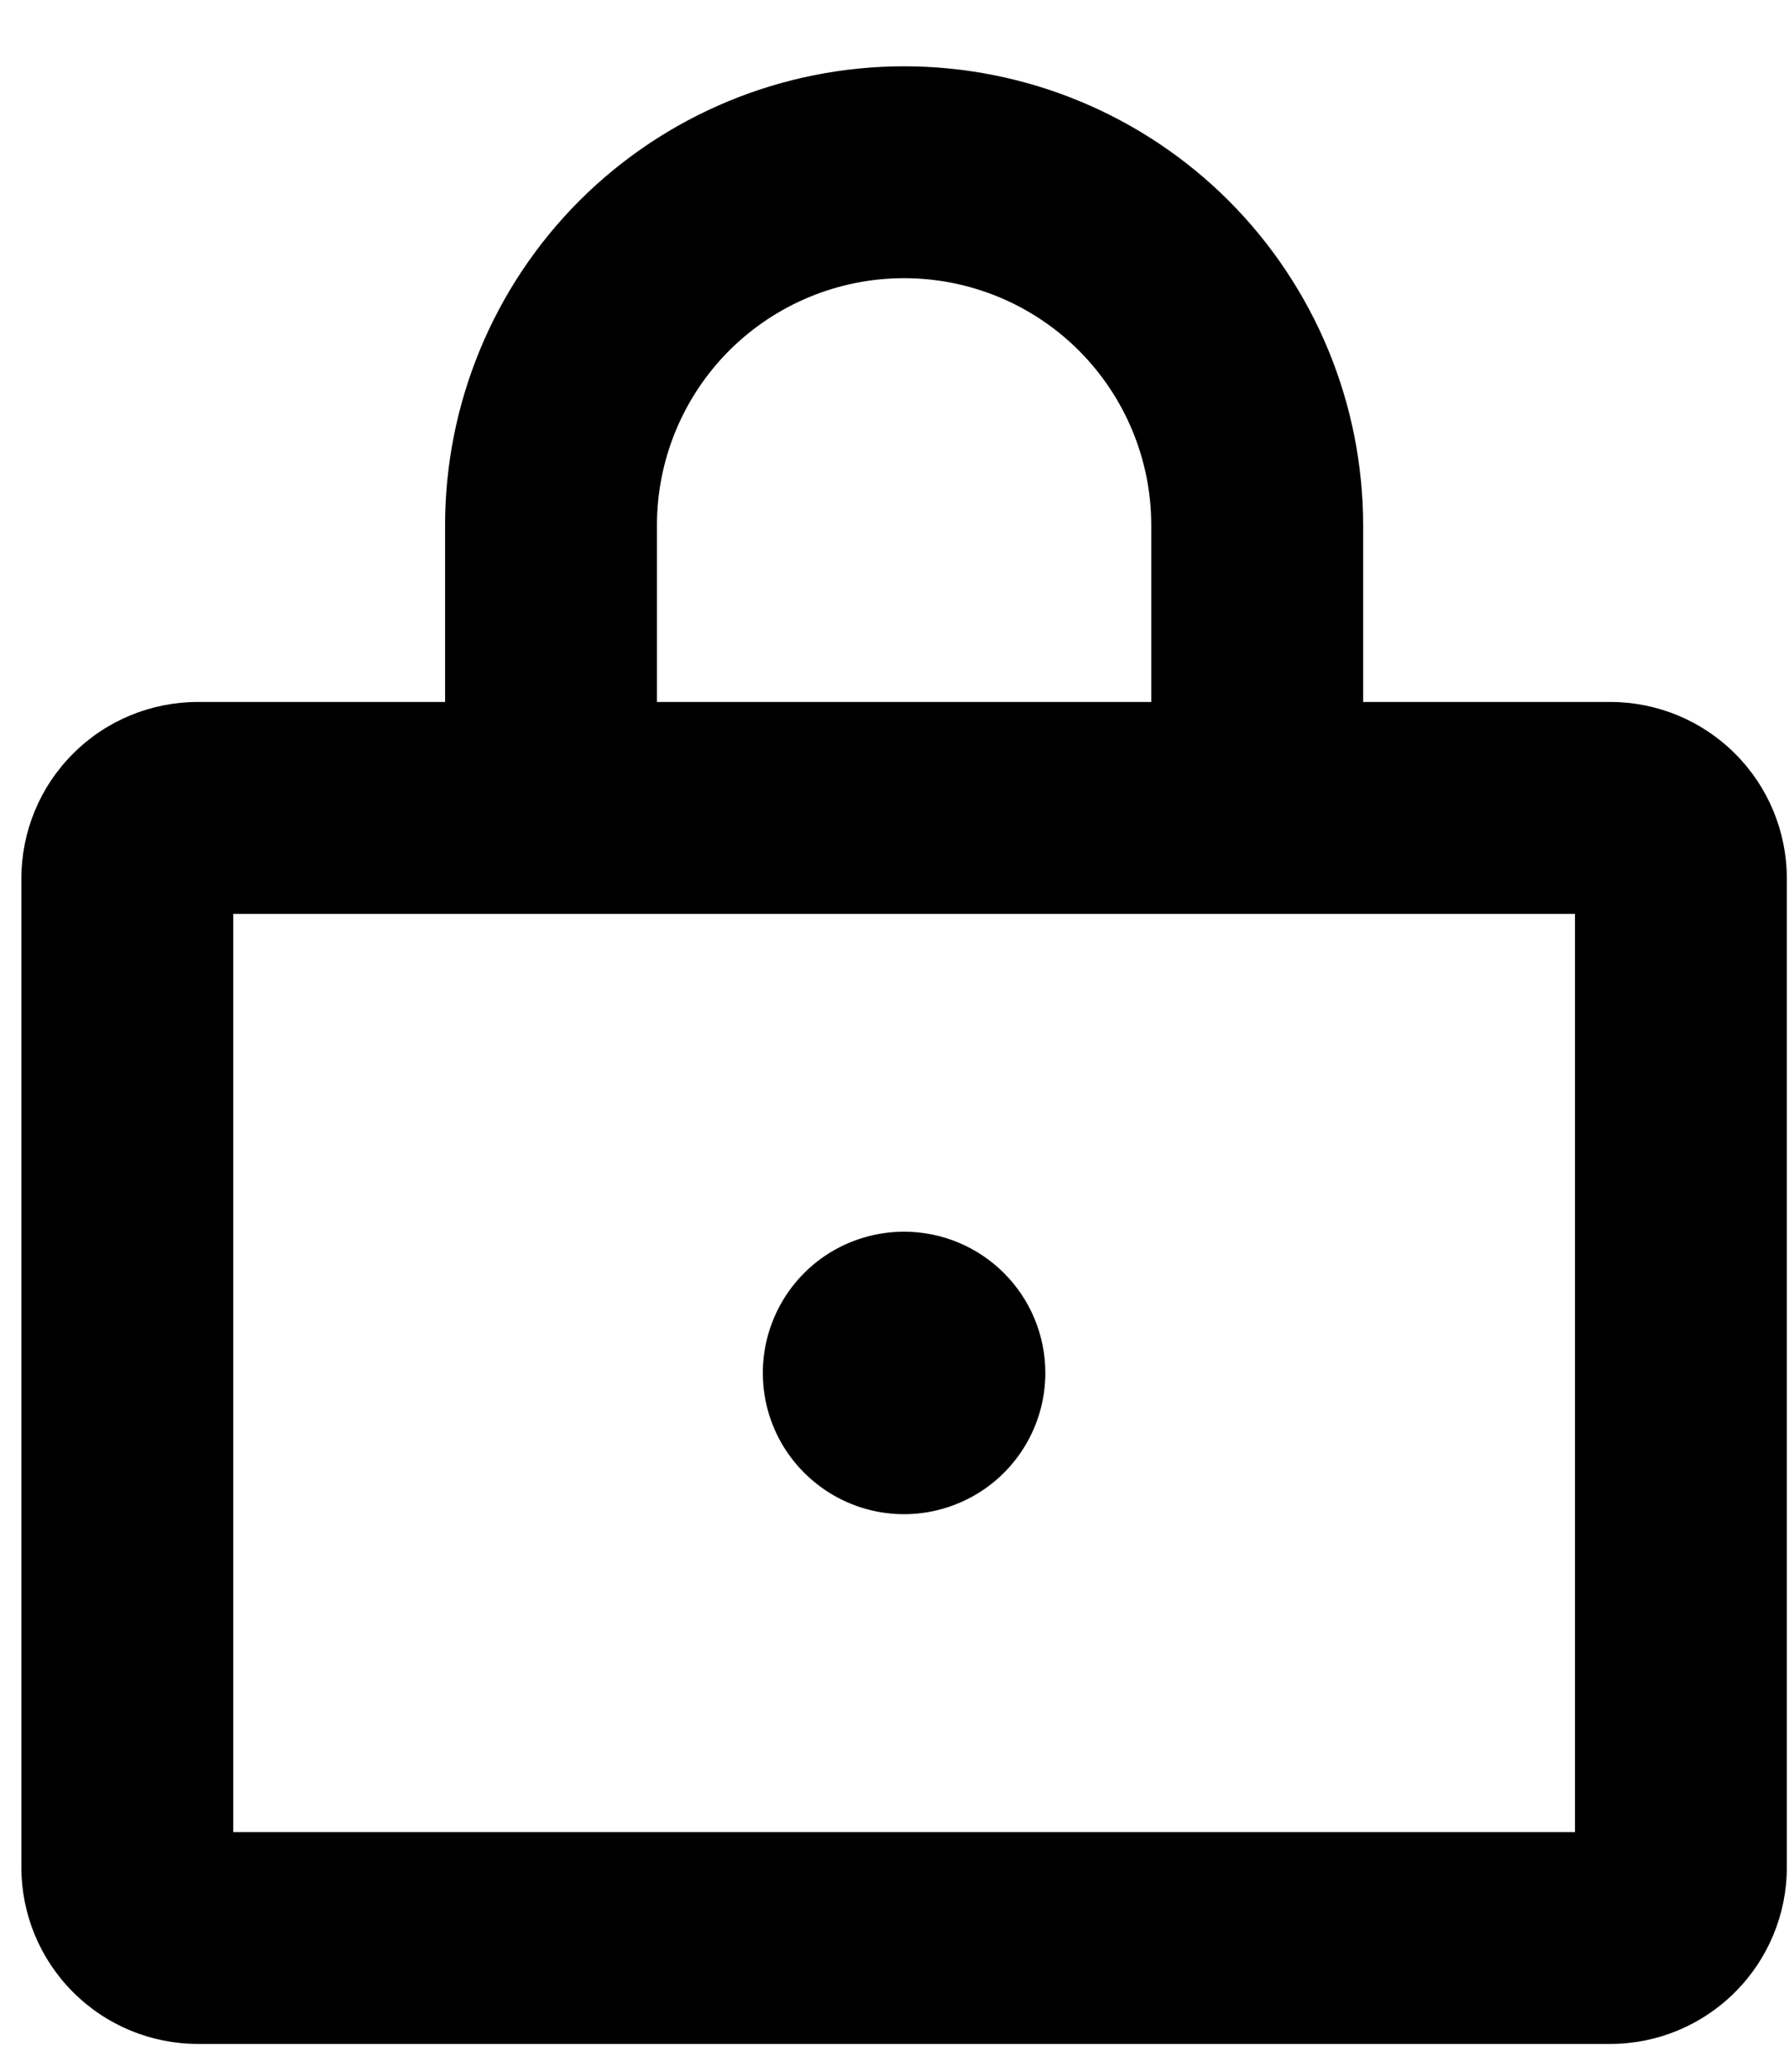
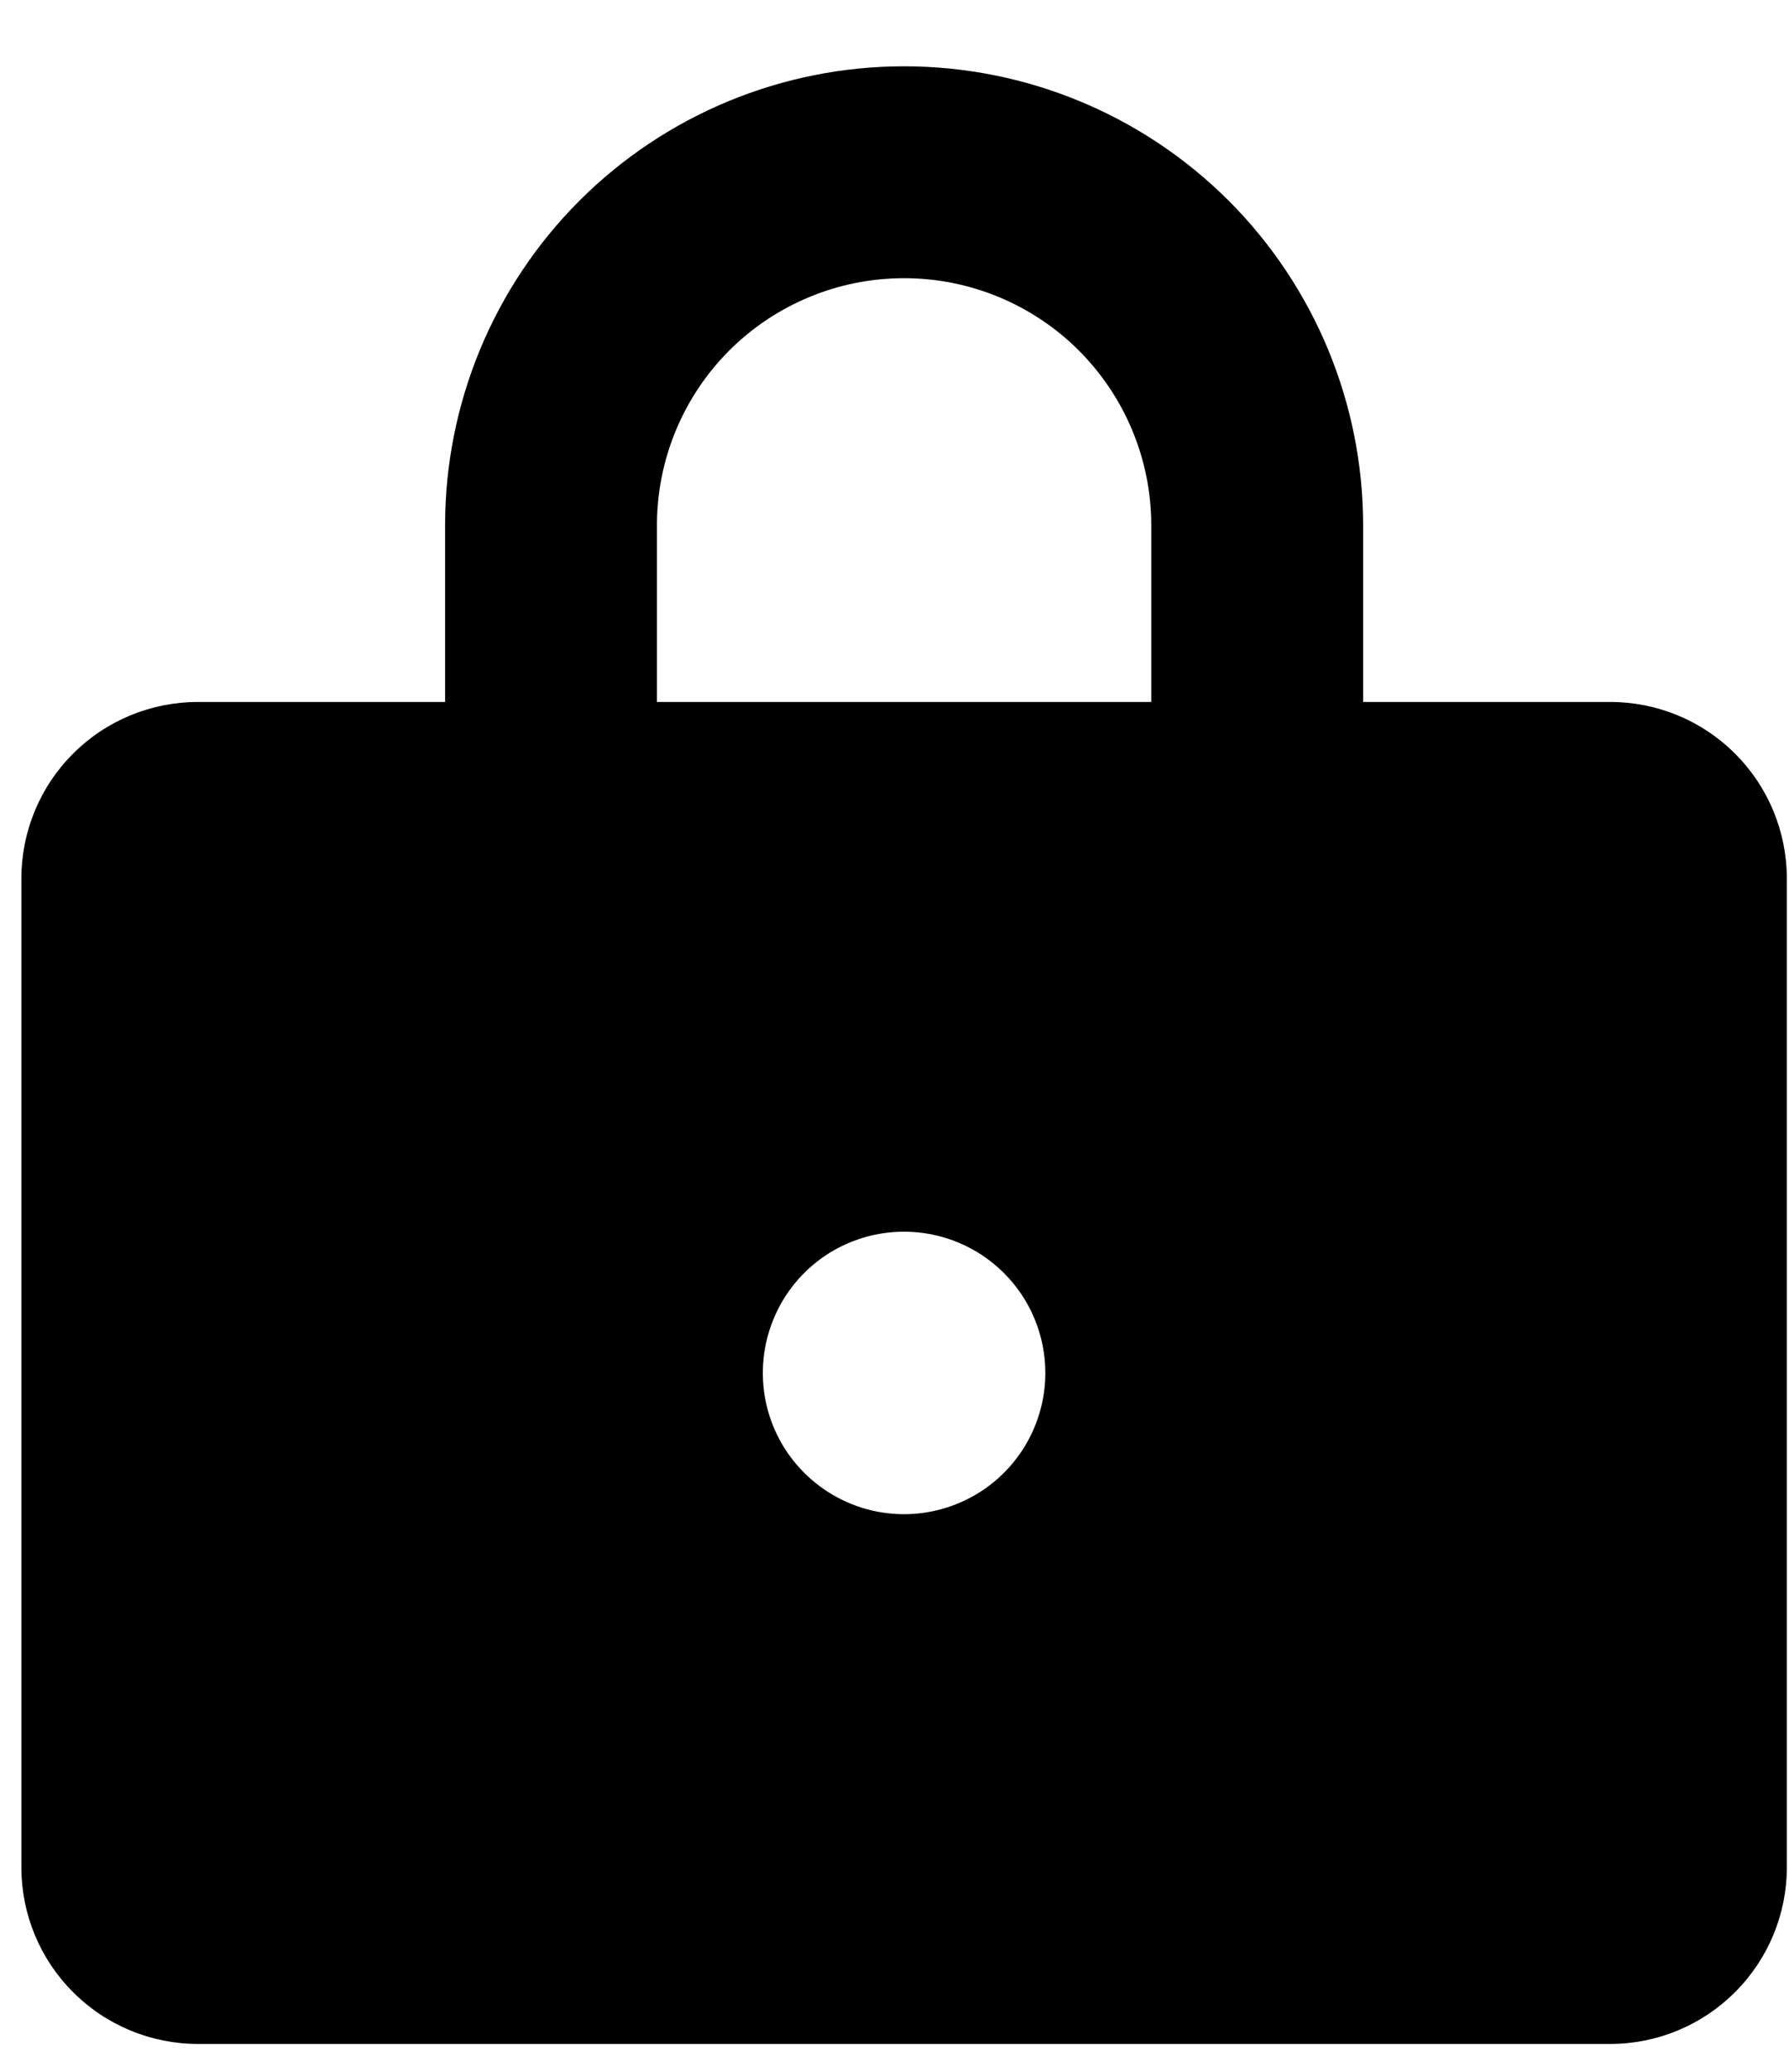
<svg xmlns="http://www.w3.org/2000/svg" width="19" height="22" viewBox="0 0 19 22" fill="none">
-   <path d="M17.102 7.454H14.477V5.579C14.477 4.286 13.963 3.046 13.049 2.131C12.134 1.217 10.895 0.704 9.602 0.704C8.309 0.704 7.069 1.217 6.154 2.131C5.24 3.046 4.727 4.286 4.727 5.579V7.454H2.102C1.604 7.454 1.127 7.651 0.776 8.003C0.424 8.354 0.227 8.831 0.227 9.329V19.829C0.227 20.326 0.424 20.803 0.776 21.154C1.127 21.506 1.604 21.704 2.102 21.704H17.102C17.599 21.704 18.076 21.506 18.427 21.154C18.779 20.803 18.977 20.326 18.977 19.829V9.329C18.977 8.831 18.779 8.354 18.427 8.003C18.076 7.651 17.599 7.454 17.102 7.454ZM6.977 5.579C6.977 4.882 7.253 4.215 7.745 3.722C8.238 3.23 8.905 2.954 9.602 2.954C10.298 2.954 10.965 3.23 11.458 3.722C11.95 4.215 12.227 4.882 12.227 5.579V7.454H6.977V5.579ZM16.727 19.454H2.477V9.704H16.727V19.454ZM11.102 14.579C11.102 14.875 11.014 15.165 10.849 15.412C10.684 15.659 10.45 15.851 10.176 15.964C9.902 16.078 9.6 16.108 9.309 16.05C9.018 15.992 8.751 15.849 8.541 15.639C8.331 15.43 8.188 15.162 8.13 14.871C8.073 14.58 8.102 14.279 8.216 14.005C8.329 13.73 8.522 13.496 8.768 13.331C9.015 13.167 9.305 13.079 9.602 13.079C9.999 13.079 10.381 13.237 10.662 13.518C10.944 13.799 11.102 14.181 11.102 14.579Z" fill="black" />
+   <path d="M17.102 7.454H14.477V5.579C14.477 4.286 13.963 3.046 13.049 2.131C12.134 1.217 10.895 0.704 9.602 0.704C8.309 0.704 7.069 1.217 6.154 2.131C5.24 3.046 4.727 4.286 4.727 5.579V7.454H2.102C1.604 7.454 1.127 7.651 0.776 8.003C0.424 8.354 0.227 8.831 0.227 9.329V19.829C0.227 20.326 0.424 20.803 0.776 21.154C1.127 21.506 1.604 21.704 2.102 21.704H17.102C17.599 21.704 18.076 21.506 18.427 21.154C18.779 20.803 18.977 20.326 18.977 19.829V9.329C18.977 8.831 18.779 8.354 18.427 8.003C18.076 7.651 17.599 7.454 17.102 7.454ZM6.977 5.579C6.977 4.882 7.253 4.215 7.745 3.722C8.238 3.23 8.905 2.954 9.602 2.954C10.298 2.954 10.965 3.23 11.458 3.722C11.95 4.215 12.227 4.882 12.227 5.579V7.454H6.977V5.579ZM16.727 19.454H2.477V9.704V19.454ZM11.102 14.579C11.102 14.875 11.014 15.165 10.849 15.412C10.684 15.659 10.45 15.851 10.176 15.964C9.902 16.078 9.6 16.108 9.309 16.05C9.018 15.992 8.751 15.849 8.541 15.639C8.331 15.43 8.188 15.162 8.13 14.871C8.073 14.58 8.102 14.279 8.216 14.005C8.329 13.73 8.522 13.496 8.768 13.331C9.015 13.167 9.305 13.079 9.602 13.079C9.999 13.079 10.381 13.237 10.662 13.518C10.944 13.799 11.102 14.181 11.102 14.579Z" fill="black" />
</svg>